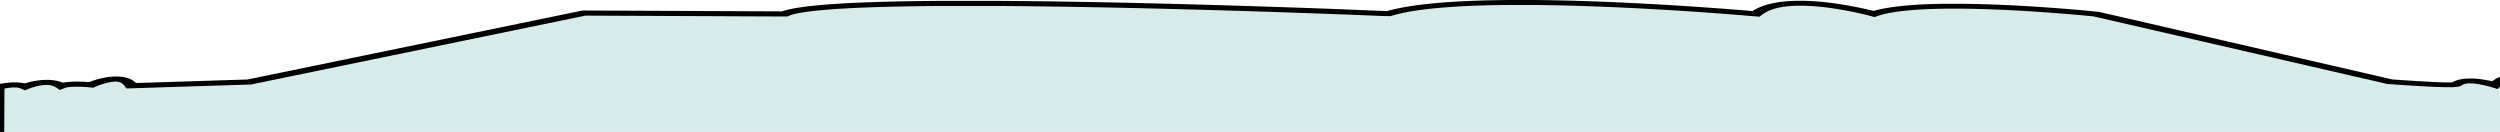
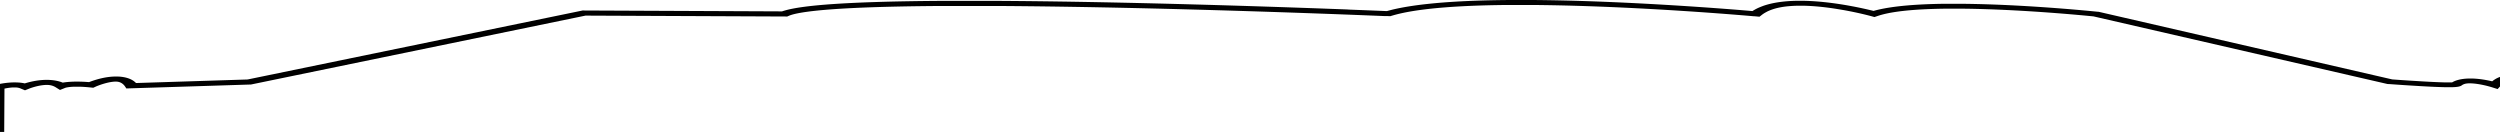
<svg xmlns="http://www.w3.org/2000/svg" width="1440" height="76" viewBox="0 0 1440 76" fill="none">
-   <path fill-rule="evenodd" clip-rule="evenodd" d="M335.843 6.998L451.319 7.521C483.411 -6.336 799.306 7.362 799.306 7.362C848.164 -7.443 1011.04 7.526 1011.04 7.526C1028.76 -6.492 1079.06 7.579 1079.06 7.579C1109.25 -2.683 1206.89 7.679 1206.89 7.679L1376.01 47.152C1376.01 47.152 1412.87 49.935 1414.5 48.691C1420.61 44.012 1436.73 49.121 1436.73 49.121C1445.81 39.145 1456.07 49.747 1456.07 49.747C1472.26 46.666 1490.1 50.849 1490.1 50.849C1500.08 47.853 1508.21 51.435 1508.21 51.435C1514.17 42.212 1528.16 52.083 1528.16 52.083C1536.56 49.217 1541.1 52.552 1541.1 52.552L1545.52 82.666L-2.013 83.177L-1.816 50.375C-1.816 50.375 7.84 47.541 13.749 50.045C13.749 50.045 26.77 44.723 34.521 49.605C34.521 49.605 39.186 47.709 51.775 48.999C51.775 48.999 69.312 40.983 74.981 49.488L142.954 47.304L335.843 6.998Z" fill="#D6ECEB" />
  <path fill-rule="evenodd" clip-rule="evenodd" d="M-5 84L1550 83.492L1545.3 51.967L1544.91 51.68V51.668V51.647L1544.87 51.62L1544.82 51.587L1544.76 51.55L1544.69 51.507L1544.61 51.459L1544.53 51.408L1544.43 51.351L1544.32 51.293L1544.21 51.228L1544.08 51.163L1543.94 51.091L1543.8 51.018L1543.63 50.946L1543.47 50.867L1543.29 50.79L1543.1 50.708L1542.9 50.626L1542.68 50.544L1542.45 50.462L1542.21 50.378L1541.96 50.294L1541.69 50.209L1541.42 50.127L1541.12 50.048L1540.81 49.968L1540.49 49.892L1540.16 49.817L1539.81 49.745L1539.45 49.675L1539.07 49.612L1538.67 49.552L1538.26 49.499L1537.84 49.451L1537.49 49.42L1537.32 49.405L1537.04 49.383H1536.87L1536.58 49.367H1536.41L1536.11 49.355H1535.94H1535.64H1534.97H1534.65H1534.47H1534.15H1533.97L1533.64 49.371H1533.47L1533.12 49.395L1532.96 49.41L1532.61 49.444L1532.45 49.461L1532.01 49.509L1531.5 49.576L1530.98 49.653L1530.47 49.742L1529.95 49.841L1529.82 49.867L1529.67 49.781L1529.49 49.682L1529.3 49.581L1529.11 49.48L1528.92 49.376L1528.72 49.27L1528.51 49.164L1528.29 49.056L1528.08 48.948L1527.86 48.839L1527.63 48.731L1527.39 48.62L1527.15 48.512L1526.91 48.401L1526.67 48.29L1526.41 48.182L1526.16 48.071L1525.9 47.963L1525.62 47.855L1525.35 47.748L1525.08 47.64L1524.79 47.537L1524.5 47.431L1524.21 47.33L1523.91 47.228L1523.6 47.13L1523.3 47.033L1522.98 46.94L1522.66 46.846L1522.32 46.757L1521.98 46.67L1521.64 46.586L1521.29 46.504L1520.92 46.427L1520.55 46.352L1520.18 46.285L1519.79 46.22L1519.39 46.159L1518.98 46.106L1518.56 46.058L1518.21 46.027L1518.04 46.013L1517.78 45.991H1517.6L1517.33 45.976H1517.14H1516.88H1516.67H1516.2H1515.94H1515.72H1515.46H1515.24L1514.98 45.991L1514.76 46.005L1514.5 46.025L1514.28 46.046L1514.02 46.073L1513.8 46.097L1513.54 46.133L1513.33 46.162L1513.07 46.203L1512.86 46.239L1512.61 46.285L1512.41 46.326L1512.16 46.379L1511.97 46.422L1511.71 46.484L1511.54 46.528L1511.29 46.598L1511.13 46.643L1510.88 46.723L1510.73 46.769L1510.48 46.855L1510.35 46.903L1510.1 46.997L1509.98 47.045L1509.74 47.147L1509.63 47.195L1509.33 47.327L1509 47.493L1508.69 47.664L1508.38 47.845L1508.08 48.033L1507.8 48.228L1507.52 48.43L1507.26 48.639L1507.01 48.856L1506.93 48.926L1506.64 48.861L1506.27 48.789L1505.88 48.714L1505.49 48.644L1505.08 48.574L1504.66 48.507L1504.23 48.444L1503.78 48.387L1503.31 48.329L1502.85 48.278L1502.36 48.233L1501.86 48.192L1501.36 48.156L1500.84 48.127L1500.31 48.105L1499.77 48.088H1499.22H1498.66H1498.09L1497.52 48.105L1496.9 48.129L1496.32 48.163L1495.7 48.206L1495.08 48.259L1494.47 48.324L1493.85 48.399L1493.23 48.483L1492.62 48.577L1492 48.683L1491.39 48.801L1490.77 48.928L1490.34 49.025L1490.19 48.996L1489.86 48.936L1489.51 48.873L1489.14 48.806L1488.76 48.738L1488.35 48.668L1487.92 48.596L1487.48 48.524L1487.02 48.452L1486.54 48.377L1486.04 48.302L1485.53 48.228L1485 48.153L1484.45 48.078L1483.89 48.006L1483.32 47.931L1482.7 47.862L1482.09 47.789L1481.47 47.722L1480.86 47.655L1480.21 47.59L1479.55 47.527L1478.88 47.467L1478.19 47.411L1477.5 47.356L1476.8 47.306L1476.08 47.26L1475.35 47.216L1474.61 47.18L1473.86 47.147L1473.11 47.118L1472.34 47.094L1471.56 47.074H1470.78H1469.98H1469.19H1468.38L1467.57 47.086L1466.75 47.106L1465.92 47.135L1465.09 47.171L1464.25 47.216L1463.42 47.269L1462.58 47.33L1461.73 47.399L1460.88 47.479L1460.03 47.568L1459.18 47.669L1458.44 47.763L1458.31 47.662L1458.18 47.561L1458.03 47.455L1457.89 47.349L1457.74 47.24L1457.59 47.132L1457.43 47.021L1457.27 46.911L1457.1 46.795L1456.93 46.682L1456.75 46.566L1456.57 46.453L1456.38 46.335L1456.2 46.22L1456 46.104L1455.8 45.989L1455.59 45.873L1455.39 45.757L1455.16 45.642L1454.95 45.526L1454.72 45.411L1454.49 45.297L1454.25 45.184L1454.01 45.074L1453.76 44.963L1453.5 44.854L1453.23 44.746L1452.96 44.642L1452.69 44.537L1452.4 44.435L1452.11 44.337L1451.81 44.24L1451.5 44.147L1451.18 44.055L1450.84 43.966L1450.5 43.884L1450.14 43.802L1449.78 43.728L1449.4 43.655L1449.08 43.605L1448.93 43.581L1448.68 43.545L1448.52 43.523L1448.28 43.492L1448.09 43.472L1447.85 43.446L1447.66 43.429L1447.41 43.41L1447.21 43.395L1446.96 43.381H1446.75H1446.5H1446.28H1446.03H1445.81H1445.56H1445.34H1445.08H1444.86L1444.6 43.395L1444.37 43.41L1444.12 43.431L1443.91 43.453L1443.65 43.482L1443.43 43.508L1443.17 43.542L1442.98 43.571L1442.71 43.612L1442.52 43.646L1442.26 43.696L1442.08 43.732L1441.82 43.785L1441.65 43.826L1441.39 43.889L1441.23 43.927L1440.97 44L1440.83 44.041L1440.56 44.118L1440.43 44.161L1440.1 44.267L1439.72 44.402L1439.35 44.544L1439 44.696L1438.64 44.854L1438.29 45.021L1437.96 45.194L1437.63 45.374L1437.31 45.565L1436.98 45.762L1436.67 45.967L1436.36 46.181L1436.06 46.405L1435.76 46.646L1435.51 46.834L1435.19 46.759L1434.85 46.682L1434.5 46.605L1434.15 46.528L1433.78 46.451L1433.4 46.374L1433.02 46.297L1432.62 46.222L1432.22 46.145L1431.81 46.073L1431.39 45.998L1430.97 45.928L1430.54 45.858L1430.1 45.791L1429.66 45.726L1429.21 45.663L1428.74 45.603L1428.28 45.545L1427.81 45.492L1427.33 45.444L1426.85 45.398L1426.35 45.355L1425.86 45.319L1425.35 45.285L1424.85 45.259L1424.33 45.237L1423.81 45.223H1423.29H1422.76H1422.23L1421.69 45.237L1421.15 45.259L1420.62 45.288L1420.15 45.324L1419.99 45.338L1419.61 45.372L1419.45 45.389L1419.06 45.432L1418.9 45.452L1418.53 45.5L1418.36 45.526L1417.99 45.581L1417.82 45.611L1417.46 45.673L1417.29 45.707L1416.93 45.779L1416.77 45.815L1416.41 45.895L1416.25 45.935L1415.91 46.025L1415.75 46.068L1415.42 46.162L1415.26 46.21L1414.94 46.313L1414.79 46.364L1414.47 46.477L1414.33 46.528L1414.02 46.653L1413.9 46.704L1413.59 46.836L1413.48 46.891L1413.19 47.031L1413.07 47.086L1412.79 47.238L1412.69 47.294L1412.42 47.457H1412.28H1412H1411.71H1411.38H1410.66H1410.27H1409.85H1409.42H1408.97H1408.5H1408.02L1407.52 47.443L1407.01 47.428L1406.49 47.409L1405.95 47.392L1405.4 47.373L1404.84 47.351L1404.28 47.33L1403.7 47.306L1403.11 47.279L1402.5 47.255L1401.88 47.226L1401.26 47.197L1400.65 47.168L1400.03 47.137L1399.42 47.106L1398.8 47.074L1398.18 47.041L1397.57 47.007L1396.95 46.973L1396.33 46.937L1395.72 46.901L1395.1 46.865L1394.49 46.829L1393.87 46.793L1393.25 46.754L1392.64 46.716L1392.02 46.679L1391.41 46.641L1390.79 46.605L1390.17 46.566L1389.56 46.528L1388.94 46.492L1388.32 46.453L1387.75 46.417L1387.18 46.379L1386.62 46.342L1386.06 46.306L1385.52 46.27L1384.99 46.234L1384.47 46.2L1383.97 46.167L1383.48 46.133L1382.99 46.099L1382.53 46.068L1382.08 46.037L1381.65 46.008L1381.23 45.979L1380.83 45.95L1380.45 45.923L1380.09 45.897L1379.74 45.873L1379.42 45.849L1379.11 45.827L1378.83 45.808L1378.56 45.789L1378.32 45.772L1378.11 45.755L1377.92 45.743L1208.9 6.809L1208.42 6.759H1208.37H1208.3H1208.2L1208.07 6.747L1207.92 6.73L1207.73 6.71L1207.53 6.691L1207.3 6.667L1207.04 6.641L1206.75 6.612L1206.45 6.583L1206.11 6.552L1205.76 6.515L1205.38 6.479L1204.97 6.438L1204.55 6.4L1204.11 6.356L1203.63 6.311L1203.14 6.265L1202.63 6.217L1202.09 6.166L1201.53 6.113L1200.95 6.063L1200.33 6.007L1199.72 5.952L1199.1 5.894L1198.44 5.836L1197.77 5.774L1197.07 5.714L1196.36 5.651L1195.63 5.588L1194.88 5.526L1194.11 5.461L1193.33 5.393L1192.53 5.326L1191.71 5.259L1190.88 5.191L1190.03 5.121L1189.16 5.052L1188.29 4.984L1187.39 4.912L1186.48 4.842L1185.56 4.77L1184.63 4.698L1183.67 4.628L1182.71 4.555L1181.73 4.483L1180.75 4.413L1179.75 4.341L1178.74 4.269L1177.72 4.197L1176.68 4.127L1175.63 4.055L1174.57 3.985L1173.51 3.915L1172.43 3.845L1171.34 3.775L1170.25 3.706L1169.15 3.638L1168.04 3.571L1166.91 3.506L1165.79 3.441L1164.65 3.376L1163.51 3.311L1162.36 3.251L1161.2 3.188L1160.03 3.128L1158.87 3.067L1157.69 3.01L1156.51 2.954L1155.33 2.899L1154.14 2.846L1152.95 2.793L1151.75 2.742L1150.54 2.694L1149.31 2.646L1148.08 2.6L1146.85 2.557L1145.61 2.516L1144.38 2.478L1143.15 2.439L1141.92 2.403L1140.69 2.369L1139.45 2.34L1138.22 2.311L1136.99 2.285L1135.76 2.261L1134.52 2.239L1133.29 2.22L1132.06 2.203L1130.83 2.189L1129.6 2.177H1128.36H1127.13H1124.72H1123.48H1122.28H1121.09H1119.9L1118.71 2.193L1117.53 2.213L1116.36 2.237L1115.18 2.263L1114.02 2.295L1112.87 2.328L1111.71 2.367L1110.56 2.408L1109.43 2.454L1108.29 2.504L1107.17 2.559L1106.05 2.617L1104.94 2.677L1103.85 2.745L1102.75 2.815L1101.67 2.892L1100.59 2.971L1099.53 3.053L1098.47 3.145L1097.43 3.238L1096.4 3.335L1095.38 3.441L1094.36 3.549L1093.37 3.662L1092.37 3.783L1091.39 3.905L1090.43 4.035L1089.48 4.173L1088.54 4.315L1087.61 4.462L1086.7 4.613L1085.8 4.775L1084.91 4.938L1084.04 5.112L1083.19 5.29L1082.35 5.475L1081.52 5.668L1080.71 5.865L1079.92 6.07L1079.16 6.282L1079.07 6.258L1078.77 6.186L1078.47 6.111L1078.15 6.031L1077.81 5.95L1077.46 5.868L1077.1 5.781L1076.72 5.69L1076.33 5.6L1075.93 5.507L1075.51 5.408L1075.09 5.312L1074.64 5.21L1074.19 5.109L1073.72 5.006L1073.24 4.9L1072.75 4.794L1072.25 4.686L1071.74 4.577L1071.21 4.469L1070.68 4.358L1070.13 4.245L1069.58 4.134L1069.01 4.021L1068.44 3.905L1067.86 3.792L1067.24 3.679L1066.63 3.566L1066.01 3.45L1065.39 3.337L1064.78 3.224L1064.16 3.111L1063.51 3L1062.86 2.887L1062.2 2.776L1061.54 2.668L1060.86 2.559L1060.18 2.451L1059.49 2.345L1058.8 2.242L1058.1 2.138L1057.39 2.037L1056.68 1.938L1055.96 1.84L1055.24 1.743L1054.51 1.652L1053.78 1.56L1053.04 1.471L1052.3 1.384L1051.56 1.303L1050.8 1.223L1050.05 1.146L1049.29 1.071L1048.53 1.002L1047.77 0.934L1047 0.872L1046.23 0.811L1045.46 0.756L1044.68 0.703L1043.9 0.655L1043.13 0.612L1042.34 0.573L1041.56 0.539L1040.78 0.51L1039.99 0.486L1039.2 0.465L1038.41 0.45H1037.62H1036.84H1036.05H1035.26L1034.48 0.465L1033.69 0.484L1032.9 0.51L1032.12 0.544L1031.33 0.583L1030.54 0.631L1029.77 0.686L1028.99 0.746L1028.22 0.816L1027.45 0.893L1026.68 0.978L1025.91 1.071L1025.15 1.173L1024.4 1.281L1023.64 1.399L1022.9 1.524L1022.17 1.659L1021.43 1.803L1020.71 1.955L1019.99 2.119L1019.29 2.287L1018.59 2.468L1017.9 2.658L1017.22 2.858L1016.55 3.067L1015.89 3.284L1015.24 3.525L1014.62 3.766L1014.01 4.007L1013.39 4.264L1012.78 4.529L1012.19 4.808L1011.62 5.092L1011.06 5.389L1010.52 5.694L1009.99 6.01L1009.47 6.335L1009.42 6.371L1009.05 6.34L1008.63 6.306L1008.2 6.267L1007.74 6.229L1007.25 6.188L1006.74 6.145L1006.2 6.101L1005.65 6.053L1005.07 6.007L1004.45 5.957L1003.84 5.906L1003.22 5.853L1002.55 5.798L1001.86 5.743L1001.15 5.685L1000.42 5.627L999.664 5.567L998.894 5.507L998.099 5.444L997.286 5.381L996.454 5.316L995.604 5.251L994.729 5.184L993.841 5.117L992.929 5.047L992.005 4.977L991.063 4.907L990.095 4.835L989.116 4.763L988.117 4.688L987.101 4.616L986.072 4.541L985.018 4.464L983.952 4.389L982.874 4.312L981.777 4.235L980.662 4.158L979.535 4.079L978.395 4.002L977.236 3.922L976.072 3.843L974.883 3.763L973.651 3.684L972.418 3.604L971.186 3.523L969.954 3.443L968.721 3.364L967.452 3.282L966.177 3.202L964.883 3.12L963.583 3.041L962.27 2.962L960.946 2.882L959.615 2.803L958.266 2.723L956.91 2.644L955.542 2.564L954.162 2.485L952.776 2.408L951.383 2.331L949.978 2.254L948.561 2.177L947.138 2.1L945.709 2.025L944.267 1.95L942.819 1.876L941.365 1.803L939.898 1.731L938.432 1.659L936.953 1.589L935.468 1.519L933.977 1.449L932.48 1.382L930.983 1.315L929.473 1.25L927.958 1.185L926.442 1.122L924.92 1.059L923.392 0.999L921.858 0.939L920.324 0.881L918.783 0.826L917.243 0.77L915.696 0.715L914.144 0.664L912.591 0.614L911.038 0.563L909.48 0.518L907.927 0.47L906.362 0.426L904.803 0.383L903.238 0.344L901.673 0.303L900.108 0.267L898.543 0.231L896.978 0.2L895.413 0.169L893.848 0.14L892.283 0.113L890.718 0.089L889.153 0.065L887.594 0.046L886.035 0.029L884.477 0.012L882.924 0H881.371H879.819H878.272H873.971H872.437H870.909H869.387L867.866 0.014L866.35 0.029L864.84 0.048L863.337 0.07L861.834 0.094L860.342 0.12L858.851 0.152L857.373 0.185L855.9 0.221L854.434 0.262L852.973 0.306L851.519 0.352L850.071 0.402L848.636 0.455L847.206 0.51L845.783 0.571L844.372 0.636L842.967 0.703L841.575 0.773L840.189 0.847L838.815 0.927L837.447 1.009L836.091 1.095L834.748 1.185L833.411 1.278L832.086 1.375L830.774 1.478L829.474 1.582L828.18 1.693L826.905 1.806L825.635 1.926L824.403 2.049L823.171 2.174L821.939 2.307L820.706 2.441L819.474 2.584L818.279 2.728L817.102 2.88L815.943 3.034L814.791 3.193L813.658 3.356L812.536 3.525L811.433 3.701L810.343 3.879L809.271 4.064L808.205 4.255L807.163 4.45L806.135 4.652L805.13 4.856L804.132 5.068L803.152 5.285L802.197 5.509L801.255 5.75L800.331 5.991L799.425 6.231L798.876 6.383H798.581L798.26 6.369L797.909 6.354L797.527 6.34L797.12 6.323L796.695 6.304L796.239 6.284L795.759 6.267L795.254 6.246L794.717 6.224L794.163 6.202L793.584 6.176L792.968 6.152L792.352 6.128L791.692 6.101L791.014 6.075L790.312 6.046L789.585 6.017L788.839 5.988L788.063 5.957L787.268 5.926L786.455 5.892L785.611 5.86L784.754 5.827L783.867 5.791L782.962 5.757L782.037 5.721L781.082 5.685L780.115 5.646L779.123 5.61L778.119 5.569L777.084 5.531L776.005 5.449L774.939 5.41L773.849 5.367L772.734 5.326L771.606 5.283L770.46 5.239L769.289 5.196L768.1 5.153L766.868 5.109L765.636 5.064L764.403 5.02L763.171 4.972L761.896 4.926L760.602 4.878L759.289 4.832L757.959 4.784L756.615 4.736L755.26 4.688L753.88 4.64L752.487 4.589L751.076 4.541L749.653 4.493L748.217 4.442L746.757 4.392L745.291 4.341L743.806 4.291L742.309 4.238L740.793 4.187L739.271 4.134L737.725 4.084L736.172 4.031L734.601 3.98L733.023 3.927L731.434 3.874L729.826 3.824L728.205 3.771L726.573 3.718L724.927 3.665L723.276 3.612L721.606 3.559L719.93 3.506L718.242 3.453L716.542 3.4L714.829 3.347L713.104 3.294L711.378 3.241L709.635 3.188L707.885 3.135L706.123 3.082L704.354 3.029L702.568 2.976L700.781 2.925L698.982 2.872L697.177 2.819L695.359 2.769L693.51 2.716L691.662 2.665L689.814 2.615L687.965 2.564L686.117 2.514L684.268 2.463L682.42 2.413L680.572 2.362L678.692 2.311L676.807 2.263L674.915 2.213L673.018 2.165L671.114 2.116L669.204 2.068L667.294 2.023L665.378 1.974L663.455 1.929L661.527 1.88L659.592 1.835L657.664 1.791L655.723 1.746L653.782 1.7L651.835 1.657L649.888 1.613L647.935 1.57L645.981 1.529L644.022 1.488L642.063 1.447L640.104 1.406L638.144 1.365L636.179 1.327L634.213 1.288L632.248 1.25L630.276 1.213L628.311 1.177L626.339 1.141L624.373 1.108L622.402 1.071L620.436 1.04L618.465 1.006L616.499 0.975L614.534 0.941L612.568 0.912L610.603 0.884L608.643 0.855L606.684 0.826L604.725 0.799L602.765 0.773L600.812 0.749L598.859 0.725L596.912 0.701L594.965 0.679L593.024 0.657L591.083 0.636L589.149 0.616L587.214 0.6L585.286 0.58L583.363 0.566L581.447 0.549L579.531 0.535L577.627 0.522L575.723 0.51H573.825H571.934H570.048H568.163H566.315H564.466H562.618H553.394H551.583H549.771H547.972H546.185H544.405H542.63H540.862L539.112 0.522L537.368 0.537L535.631 0.554L533.912 0.571L532.193 0.59L530.492 0.609L528.804 0.631L527.122 0.657L525.446 0.681L523.795 0.708L522.144 0.737L520.511 0.766L518.884 0.797L517.276 0.828L515.68 0.862L514.091 0.898L512.52 0.937L510.961 0.975L509.414 1.018L507.886 1.059L506.364 1.105L504.861 1.151L503.37 1.199L501.891 1.247L500.431 1.3L498.983 1.353L497.553 1.409L496.136 1.466L494.732 1.524L493.351 1.584L491.977 1.647L490.622 1.712L489.285 1.777L487.96 1.847L486.66 1.917L485.366 1.989L484.097 2.063L482.865 2.14L481.632 2.218L480.4 2.299L479.168 2.381L477.985 2.466L476.814 2.552L475.668 2.644L474.541 2.735L473.426 2.827L472.329 2.925L471.257 3.022L470.197 3.123L469.162 3.226L468.145 3.332L467.147 3.441L466.167 3.551L465.206 3.665L464.264 3.78L463.345 3.901L462.446 4.021L461.565 4.146L460.702 4.271L459.864 4.401L459.039 4.536L458.238 4.673L457.461 4.813L456.703 4.958L455.964 5.104L455.243 5.256L454.547 5.41L453.869 5.572L453.21 5.735L452.594 5.904L451.978 6.077L451.362 6.255L450.795 6.441L450.462 6.556L335.589 6.043L142.614 45.781L78.345 47.826L78.147 47.621L77.883 47.38L77.612 47.139L77.328 46.899L77.032 46.677L76.718 46.465L76.391 46.258L76.059 46.063L75.708 45.873L75.344 45.692L74.968 45.521L74.629 45.382L74.518 45.334L74.229 45.225L74.106 45.179L73.816 45.081L73.68 45.035L73.391 44.944L73.249 44.9L72.947 44.813L72.799 44.775L72.498 44.696L72.337 44.659L72.035 44.587L71.869 44.553L71.561 44.488L71.395 44.457L71.08 44.402L70.908 44.373L70.594 44.322L70.421 44.298L70.101 44.255L69.922 44.236L69.608 44.2L69.429 44.18L69.109 44.151L68.936 44.137L68.61 44.113H68.437L68.111 44.096H67.944L67.538 44.081H67.051H66.564H66.084L65.609 44.096L65.147 44.118L64.685 44.144L64.229 44.175L63.779 44.216L63.336 44.26L62.898 44.308L62.473 44.361L62.048 44.419L61.635 44.479L61.228 44.541L60.822 44.609L60.421 44.679L60.033 44.753L59.645 44.83L59.269 44.907L58.899 44.987L58.53 45.069L58.166 45.153L57.809 45.237L57.464 45.324L57.119 45.413L56.78 45.502L56.447 45.591L56.127 45.683L55.806 45.772L55.492 45.866L55.184 45.957L54.888 46.046L54.593 46.138L54.309 46.229L54.032 46.321L53.761 46.41L53.496 46.499L53.237 46.586L52.99 46.672L52.744 46.757L52.51 46.841L52.288 46.923L52.066 47.002L51.857 47.079L51.66 47.156L51.469 47.228L51.29 47.298L50.957 47.272L50.169 47.214L49.398 47.163L48.647 47.12L47.907 47.084L47.193 47.055L46.496 47.033L45.812 47.019L45.153 47.007H43.878H43.262L42.646 47.021L42.073 47.038L41.512 47.06L40.976 47.086L40.446 47.115L39.941 47.151L39.454 47.188L38.98 47.228L38.53 47.274L38.092 47.32L37.673 47.368L37.267 47.421L36.879 47.474L36.515 47.529L36.158 47.585H36.114L35.825 47.469L35.363 47.298L34.888 47.137L34.469 47.007L34.34 46.968L33.977 46.867L33.841 46.829L33.477 46.737L33.33 46.704L32.972 46.619L32.812 46.586L32.449 46.511L32.294 46.48L31.925 46.412L31.758 46.386L31.395 46.326L31.229 46.301L30.859 46.251L30.692 46.229L30.317 46.186L30.156 46.167L29.781 46.13L29.614 46.114L29.164 46.078L28.628 46.046L28.092 46.022L27.562 46.008H27.039H26.521H26.004L25.505 46.025L25.006 46.049L24.513 46.078L24.026 46.114L23.551 46.152L23.083 46.198L22.627 46.248L22.177 46.304L21.734 46.362L21.296 46.424L20.871 46.489L20.452 46.557L20.039 46.629L19.639 46.701L19.245 46.778L18.856 46.853L18.487 46.932L18.117 47.012L17.76 47.096L17.409 47.175L17.064 47.26L16.731 47.342L16.41 47.426L16.096 47.508L15.788 47.592L15.492 47.674L15.209 47.756L14.932 47.835L14.667 47.915L14.414 47.992L14.272 48.035L14.198 48.018L14.026 47.98L13.656 47.907L13.477 47.874L13.108 47.811L12.923 47.78L12.553 47.724L12.368 47.698L11.993 47.652L11.814 47.631L11.438 47.59L11.259 47.573L10.884 47.541H10.711L10.329 47.515H10.163L9.701 47.491L9.152 47.474H8.622H8.092H7.575L7.064 47.489L6.564 47.51L6.065 47.534L5.585 47.568L5.117 47.604L4.648 47.645L4.198 47.691L3.755 47.736L3.324 47.789L2.898 47.845L2.486 47.9L2.085 47.958L1.697 48.018L1.321 48.081L0.958 48.141L0.606 48.204L0.261 48.269L-0.065 48.329L-0.379 48.394L-0.681 48.454L-0.965 48.514L-1.236 48.574L-1.495 48.632L-1.741 48.688L-1.963 48.741L-2.179 48.791L-2.376 48.842L-2.554 48.885L-2.715 48.926L-2.862 48.965L-2.986 48.998L-3.09 49.027L-3.183 49.051L-3.251 49.07L-3.3 49.085L-4.803 49.518L-5 84ZM2.393 81.111L2.572 51.033H2.609L2.818 50.989L3.028 50.944L3.256 50.9L3.49 50.855L3.73 50.811L3.977 50.768L4.229 50.725L4.488 50.681L4.753 50.64L5.018 50.602L5.289 50.566L5.56 50.529L5.837 50.498L6.109 50.467L6.386 50.441L6.657 50.416L6.928 50.395L7.199 50.378L7.464 50.363H7.723H7.982H8.234H8.474H8.715H8.943L9.171 50.376L9.386 50.39L9.602 50.407L9.805 50.428L10.009 50.455L10.2 50.484L10.397 50.517L10.582 50.556L10.773 50.599L10.964 50.648L11.155 50.703L11.346 50.763L11.543 50.835L11.771 50.924L14.389 52.02L17.094 50.934L17.131 50.92L17.18 50.903L17.236 50.881L17.31 50.855L17.39 50.823L17.482 50.79L17.587 50.751L17.704 50.71L17.828 50.667L17.963 50.621L18.111 50.57L18.265 50.52L18.431 50.465L18.604 50.409L18.789 50.351L18.974 50.291L19.177 50.233L19.38 50.171L19.59 50.108L19.811 50.046L20.033 49.985L20.267 49.92L20.508 49.858L20.748 49.795L20.994 49.735L21.247 49.675L21.506 49.612L21.765 49.554L22.023 49.497L22.288 49.444L22.559 49.388L22.824 49.338L23.095 49.287L23.36 49.241L23.638 49.198L23.909 49.155L24.174 49.119L24.445 49.082L24.71 49.049L24.975 49.02L25.24 48.996L25.492 48.974L25.745 48.955L25.997 48.94L26.244 48.928H26.484H27.18H27.402H27.618L27.834 48.943L28.049 48.957L28.253 48.979L28.462 49.005L28.665 49.032L28.875 49.066L29.084 49.102L29.294 49.145L29.503 49.196L29.719 49.251L29.935 49.311L30.156 49.381L30.384 49.458L30.619 49.542L30.853 49.636L31.087 49.742L31.327 49.858L31.573 49.98L31.82 50.118L32.085 50.277L34.55 51.815L37.76 50.532H37.797L37.846 50.517L37.901 50.503L37.975 50.484L38.062 50.462L38.154 50.441L38.265 50.414L38.382 50.387L38.524 50.361L38.671 50.334L38.832 50.303L39.004 50.274L39.195 50.243L39.398 50.214L39.62 50.183L39.854 50.154L40.101 50.125L40.366 50.096L40.649 50.067L40.945 50.041L41.259 50.017L41.592 49.995L41.943 49.976L42.307 49.959L42.689 49.942H43.095H43.514H43.958H44.895H45.394H45.911L46.453 49.959L47.008 49.983L47.587 50.01L48.203 50.046L48.819 50.087L49.435 50.132L50.107 50.188L50.791 50.248L51.518 50.318L53.718 50.542L55.215 49.865V49.85L55.264 49.831L55.313 49.81L55.375 49.783L55.449 49.752L55.529 49.718L55.621 49.68L55.72 49.639L55.831 49.593L55.948 49.547L56.077 49.494L56.213 49.441L56.355 49.383L56.509 49.326L56.669 49.265L56.835 49.203L57.008 49.138L57.193 49.07L57.377 49.003L57.575 48.933L57.772 48.863L57.981 48.791L58.191 48.719L58.406 48.647L58.634 48.572L58.856 48.5L59.09 48.425L59.331 48.35L59.571 48.278L59.811 48.206L60.058 48.134L60.31 48.062L60.557 47.992L60.816 47.922L61.068 47.857L61.327 47.789L61.586 47.724L61.851 47.662L62.109 47.602L62.368 47.541L62.633 47.489L62.892 47.433L63.151 47.383L63.403 47.334L63.662 47.289L63.915 47.248L64.161 47.209L64.408 47.173L64.648 47.142L64.882 47.113L65.116 47.086L65.338 47.065L65.56 47.045L65.769 47.029L65.973 47.017H66.176H66.367H66.724H66.897H67.057H67.217L67.371 47.029L67.519 47.041L67.661 47.057L67.802 47.077L67.944 47.098L68.08 47.123L68.228 47.151L68.369 47.185L68.517 47.224L68.665 47.267L68.819 47.315L68.986 47.373L69.146 47.433L69.318 47.505L69.491 47.585L69.669 47.672L69.848 47.77L70.033 47.876L70.218 47.992L70.403 48.119L70.588 48.257L70.772 48.406L70.957 48.567L71.136 48.738L71.314 48.921L71.493 49.116L71.666 49.326L71.832 49.545L72.005 49.785L72.787 50.946L144.592 48.671L337.259 8.991L453.438 9.508L454.528 9.044L454.843 8.916L455.157 8.798L455.502 8.68L455.872 8.557L456.272 8.437L456.697 8.316L457.153 8.194L457.64 8.073L458.151 7.953L458.7 7.83L459.267 7.712L459.883 7.592L460.499 7.474L461.152 7.358L461.824 7.243L462.526 7.127L463.259 7.014L464.011 6.903L464.793 6.795L465.594 6.686L466.42 6.578L467.27 6.472L468.145 6.371L469.045 6.27L469.963 6.169L470.905 6.072L471.873 5.974L472.859 5.88L473.869 5.788L474.898 5.699L475.945 5.61L477.018 5.523L478.114 5.439L479.229 5.355L480.357 5.273L481.509 5.194L482.686 5.117L483.875 5.042L485.107 4.967L486.34 4.895L487.572 4.825L488.804 4.758L490.086 4.693L491.392 4.628L492.704 4.565L494.042 4.503L495.391 4.442L496.759 4.387L498.145 4.332L499.544 4.276L500.961 4.226L502.396 4.175L503.838 4.124L505.305 4.079L506.783 4.033L508.274 3.99L509.784 3.949L511.3 3.908L512.84 3.869L514.386 3.831L515.945 3.797L517.523 3.761L519.112 3.73L520.714 3.698L522.328 3.669L523.955 3.641L525.594 3.616L527.245 3.59L528.903 3.568L530.579 3.547L532.267 3.525L533.961 3.508L535.668 3.491L537.387 3.474L539.112 3.46L540.85 3.448H542.599H544.355H546.124H547.898H549.685H551.478H553.277H562.408H564.257H566.105H567.954H569.802H571.65H573.499H575.384L577.276 3.46L579.18 3.472L581.083 3.486L582.987 3.501L584.897 3.518L586.82 3.537L588.742 3.554L590.664 3.573L592.599 3.595L594.528 3.614L596.469 3.638L598.409 3.66L600.35 3.684L602.297 3.71L604.244 3.734L606.191 3.761L608.15 3.79L610.104 3.819L612.063 3.848L614.016 3.879L615.975 3.908L617.935 3.942L619.9 3.973L621.86 4.007L623.819 4.04L625.778 4.076L627.744 4.11L629.703 4.146L631.662 4.185L633.622 4.223L635.581 4.262L637.54 4.3L639.493 4.339L641.453 4.38L643.4 4.421L645.353 4.462L647.3 4.505L649.247 4.548L651.194 4.589L653.129 4.635L655.063 4.678L656.998 4.722L658.927 4.767L660.855 4.813L662.777 4.859L664.694 4.905L666.61 4.953L668.514 4.998L670.418 5.049L672.315 5.097L674.207 5.143L676.092 5.194L677.978 5.242L679.826 5.292L681.674 5.343L683.523 5.393L685.371 5.444L687.22 5.495L689.068 5.545L690.917 5.596L692.765 5.646L694.613 5.699L696.425 5.75L698.23 5.803L700.023 5.856L701.804 5.906L703.578 5.959L705.346 6.01L707.109 6.065L708.852 6.116L710.596 6.169L712.321 6.222L714.04 6.275L715.741 6.328L717.441 6.381L719.123 6.434L720.799 6.487L722.463 6.539L724.114 6.592L725.753 6.645L727.386 6.696L729 6.751L730.602 6.802L732.192 6.855L733.769 6.905L735.334 6.958L736.887 7.011L738.421 7.062L739.949 7.113L741.452 7.165L742.949 7.216L744.434 7.267L745.901 7.317L747.349 7.368L748.784 7.418L750.208 7.466L751.612 7.517L753.005 7.565L754.379 7.613L755.734 7.662L757.078 7.71L758.402 7.758L759.708 7.806L761.002 7.852L762.278 7.897L763.51 7.943L764.742 7.989L765.975 8.032L767.207 8.078L768.39 8.121L769.554 8.165L770.7 8.208L771.828 8.249L772.937 8.292L774.021 8.333L775.087 8.374L776.141 8.413L777.17 8.451L778.174 8.492L779.166 8.528L780.133 8.567L781.076 8.603L782 8.639L782.906 8.673L783.787 8.709L784.644 8.743L785.488 8.774L786.301 8.808L787.096 8.839L787.86 8.868L788.612 8.899L789.332 8.928L790.035 8.954L790.706 8.983L791.366 9.007L791.982 9.034L792.598 9.058L793.214 9.082L793.769 9.106L794.298 9.128L794.804 9.147L795.284 9.166L795.734 9.186L796.165 9.203L796.566 9.219L796.942 9.236L797.287 9.251H797.613L797.909 9.263H798.174H798.414H798.63H798.815H798.969H799.098H799.203H799.332L800.799 9.325L801.963 8.979L802.715 8.759L803.473 8.55L804.249 8.343L805.044 8.141L805.857 7.943L806.695 7.748L807.552 7.556L808.427 7.37L809.32 7.187L810.238 7.009L811.168 6.833L812.117 6.665L813.085 6.499L814.07 6.335L815.075 6.176L816.097 6.022L817.133 5.873L818.192 5.726L819.258 5.584L820.349 5.444L821.452 5.309L822.573 5.179L823.701 5.054L824.853 4.931L826.017 4.811L827.194 4.695L828.39 4.584L829.622 4.476L830.854 4.372L832.086 4.274L833.319 4.175L834.551 4.084L835.826 3.994L837.108 3.908L838.408 3.826L839.708 3.749L841.033 3.674L842.357 3.602L843.701 3.532L845.05 3.467L846.412 3.407L847.779 3.349L849.16 3.294L850.552 3.243L851.945 3.195L853.355 3.149L854.773 3.106L856.196 3.07L857.625 3.034L859.067 3L860.515 2.971L861.963 2.945L863.423 2.921L864.896 2.899L866.362 2.882L867.847 2.865H869.332H870.817H872.314H873.817H878.34H879.862H881.384H882.906L884.434 2.88L885.962 2.894L887.496 2.911L889.024 2.933L890.564 2.954L892.104 2.978L893.639 3.005L895.179 3.034L896.726 3.063L898.266 3.096L899.806 3.13L901.347 3.166L902.887 3.205L904.427 3.243L905.968 3.287L907.508 3.33L909.042 3.376L910.583 3.421L912.117 3.472L913.645 3.523L915.179 3.573L916.707 3.626L918.229 3.681L919.751 3.737L921.266 3.795L922.776 3.852L924.292 3.913L925.795 3.973L927.298 4.038L928.796 4.1L930.28 4.165L931.772 4.23L933.25 4.298L934.723 4.368L936.189 4.435L937.656 4.505L939.11 4.577L940.558 4.649L941.999 4.722L943.429 4.794L944.858 4.866L946.275 4.941L947.686 5.018L949.085 5.092L950.478 5.169L951.864 5.246L953.232 5.324L954.599 5.401L955.955 5.48L957.298 5.557L958.629 5.637L959.954 5.716L961.266 5.793L962.566 5.873L963.86 5.952L965.135 6.031L966.405 6.113L967.637 6.193L968.869 6.272L970.102 6.352L971.334 6.431L972.566 6.511L973.755 6.59L974.932 6.667L976.09 6.747L977.236 6.826L978.37 6.903L979.485 6.98L980.588 7.057L981.679 7.134L982.751 7.209L983.804 7.286L984.846 7.361L985.862 7.433L986.873 7.507L987.859 7.58L988.832 7.652L989.787 7.722L990.724 7.794L991.642 7.861L992.547 7.931L993.429 7.996L994.291 8.064L995.135 8.129L995.961 8.194L996.762 8.256L997.55 8.319L998.315 8.379L999.06 8.437L999.781 8.495L1000.49 8.552L1001.17 8.608L1001.83 8.661L1002.45 8.711L1003.07 8.762L1003.68 8.812L1004.25 8.858L1004.8 8.904L1005.33 8.947L1005.84 8.991L1006.32 9.032L1006.77 9.07L1007.21 9.106L1007.61 9.142L1007.99 9.174L1008.35 9.205L1008.68 9.234L1008.99 9.26L1009.28 9.284L1009.53 9.308L1009.76 9.328L1009.97 9.345L1010.14 9.361H1010.29L1010.42 9.373H1010.51H1010.58H1010.63L1013.47 9.631L1014.76 8.622L1015.15 8.321L1015.55 8.04L1015.95 7.77L1016.37 7.507L1016.79 7.267L1017.22 7.026L1017.66 6.785L1018.09 6.564L1018.54 6.352L1019 6.147L1019.47 5.952L1019.94 5.767L1020.42 5.588L1020.9 5.417L1021.39 5.254L1021.88 5.1L1022.39 4.953L1022.9 4.813L1023.41 4.678L1023.93 4.553L1024.46 4.433L1024.99 4.322L1025.54 4.216L1026.08 4.115L1026.64 4.021L1027.19 3.934L1027.77 3.852L1028.34 3.775L1028.91 3.706L1029.53 3.641L1030.14 3.583L1030.76 3.53L1031.38 3.482L1031.99 3.438L1032.61 3.4L1033.22 3.368L1033.84 3.342L1034.46 3.32L1035.07 3.306L1035.69 3.294H1036.34H1036.98H1037.64H1038.3H1038.96L1039.61 3.313L1040.28 3.332L1040.95 3.356L1041.62 3.388L1042.29 3.421L1042.97 3.458L1043.64 3.501L1044.32 3.544L1044.99 3.595L1045.67 3.645L1046.35 3.703L1047.03 3.761L1047.7 3.826L1048.38 3.891L1049.05 3.958L1049.73 4.031L1050.4 4.105L1051.07 4.182L1051.74 4.262L1052.41 4.346L1053.06 4.43L1053.72 4.517L1054.38 4.606L1055.03 4.698L1055.65 4.789L1056.29 4.885L1056.91 4.982L1057.53 5.078L1058.14 5.179L1058.76 5.28L1059.37 5.381L1059.99 5.482L1060.61 5.588L1061.22 5.692L1061.84 5.798L1062.45 5.901L1063.03 6.01L1063.6 6.116L1064.17 6.222L1064.72 6.328L1065.27 6.434L1065.81 6.542L1066.34 6.645L1066.86 6.751L1067.37 6.857L1067.87 6.961L1068.36 7.064L1068.84 7.165L1069.32 7.267L1069.78 7.368L1070.22 7.466L1070.67 7.563L1071.09 7.659L1071.51 7.753L1071.91 7.844L1072.3 7.936L1072.68 8.023L1073.05 8.109L1073.4 8.194L1073.74 8.275L1074.06 8.353L1074.38 8.427L1074.67 8.502L1074.96 8.572L1075.23 8.639L1075.49 8.702L1075.72 8.762L1075.95 8.82L1076.15 8.873L1076.35 8.921L1076.52 8.969L1076.69 9.01L1076.83 9.048L1076.95 9.08L1077.06 9.109L1077.16 9.135L1077.23 9.154L1077.29 9.171H1077.33L1079.68 9.819L1081.84 9.097L1082.42 8.909L1083 8.733L1083.61 8.56L1084.23 8.389L1084.85 8.225L1085.5 8.064L1086.17 7.91L1086.86 7.758L1087.57 7.609L1088.3 7.464L1089.04 7.327L1089.81 7.19L1090.59 7.06L1091.38 6.934L1092.2 6.812L1093.03 6.691L1093.88 6.578L1094.73 6.467L1095.62 6.364L1096.5 6.263L1097.41 6.164L1098.33 6.07L1099.26 5.981L1100.21 5.897L1101.17 5.815L1102.15 5.738L1103.13 5.665L1104.12 5.596L1105.13 5.531L1106.16 5.468L1107.19 5.41L1108.23 5.357L1109.28 5.307L1110.34 5.261L1111.41 5.218L1112.49 5.179L1113.58 5.143L1114.67 5.109L1115.78 5.08L1116.89 5.056L1118.01 5.032L1119.13 5.013L1120.26 4.998L1121.4 4.984H1122.54H1123.69H1124.84H1127.16H1128.33H1129.5L1130.67 4.996L1131.84 5.011L1133.03 5.025L1134.2 5.042L1135.39 5.064L1136.57 5.088L1137.75 5.114L1138.94 5.141L1140.13 5.172L1141.31 5.203L1142.49 5.237L1143.68 5.273L1144.86 5.314L1146.05 5.352L1147.22 5.396L1148.41 5.439L1149.58 5.487L1150.75 5.533L1151.92 5.584L1153.09 5.634L1154.25 5.687L1155.41 5.74L1156.56 5.795L1157.72 5.851L1158.86 5.909L1160 5.969L1161.13 6.029L1162.26 6.089L1163.38 6.154L1164.49 6.217L1165.6 6.282L1166.71 6.347L1167.8 6.412L1168.87 6.479L1169.95 6.544L1171.02 6.614L1172.07 6.682L1173.12 6.751L1174.16 6.819L1175.19 6.891L1176.21 6.961L1177.21 7.031L1178.21 7.101L1179.19 7.17L1180.16 7.243L1181.12 7.312L1182.07 7.382L1183 7.454L1183.92 7.524L1184.83 7.594L1185.73 7.664L1186.6 7.734L1187.47 7.801L1188.32 7.871L1189.15 7.938L1189.97 8.003L1190.78 8.071L1191.57 8.138L1192.33 8.203L1193.09 8.266L1193.82 8.328L1194.54 8.391L1195.24 8.451L1195.93 8.511L1196.59 8.572L1197.24 8.629L1197.86 8.685L1198.47 8.74L1199.09 8.793L1199.66 8.846L1200.2 8.897L1200.73 8.945L1201.23 8.993L1201.71 9.036L1202.18 9.08L1202.61 9.123L1203.03 9.164L1203.42 9.2L1203.79 9.236L1204.14 9.272L1204.46 9.301L1204.76 9.332L1205.04 9.359L1205.28 9.383L1205.5 9.405L1205.7 9.426L1205.86 9.441L1375.09 48.367L1375.71 48.416H1375.76H1375.84H1375.93H1376.06L1376.21 48.428L1376.38 48.442L1376.58 48.456L1376.8 48.471L1377.05 48.488L1377.31 48.507L1377.6 48.529L1377.92 48.55L1378.24 48.574L1378.6 48.599L1378.96 48.625L1379.35 48.651L1379.75 48.68L1380.18 48.709L1380.62 48.741L1381.07 48.772L1381.54 48.803L1382.03 48.837L1382.53 48.871L1383.04 48.904L1383.57 48.94L1384.1 48.977L1384.65 49.013L1385.21 49.049L1385.78 49.087L1386.37 49.123L1386.98 49.162L1387.6 49.2L1388.21 49.239L1388.83 49.278L1389.45 49.316L1390.06 49.355L1390.68 49.393L1391.29 49.432L1391.91 49.47L1392.53 49.506L1393.17 49.545L1393.79 49.583L1394.44 49.619L1395.09 49.656L1395.71 49.692L1396.35 49.728L1397.01 49.761L1397.65 49.795L1398.27 49.829L1398.89 49.86L1399.5 49.894L1400.12 49.923L1400.73 49.954L1401.35 49.98L1401.97 50.01L1402.58 50.036L1403.2 50.06L1403.81 50.084L1404.43 50.106L1405.02 50.127L1405.6 50.147L1406.16 50.166L1406.72 50.183L1407.26 50.197L1407.79 50.212H1408.32H1408.83H1409.33H1409.82H1410.3H1411.22H1411.66H1412.1H1412.52H1412.93L1413.34 50.195L1413.75 50.173L1414.15 50.147L1414.47 50.118L1414.65 50.101L1414.87 50.079L1415.09 50.053L1415.28 50.029L1415.5 49.995H1415.55L1415.72 49.966L1415.93 49.928L1416.05 49.906L1416.2 49.872L1416.4 49.827L1416.59 49.778L1416.7 49.742L1416.89 49.689L1417.07 49.627L1417.15 49.595L1417.25 49.557L1417.41 49.492L1417.55 49.422L1417.7 49.35V49.338L1417.76 49.297L1417.89 49.22L1417.94 49.186L1418.15 49.032L1418.33 48.914L1418.52 48.808L1418.69 48.709L1418.88 48.623L1419.06 48.543L1419.24 48.473L1419.42 48.411L1419.59 48.353L1419.77 48.302L1419.95 48.254L1420.14 48.213L1420.32 48.175L1420.51 48.143L1420.7 48.112L1420.9 48.086L1421.12 48.064L1421.33 48.042L1421.55 48.026L1421.79 48.013H1422.03H1422.28H1422.81H1423.09H1423.38L1423.67 48.028L1423.96 48.042L1424.27 48.062L1424.58 48.086L1424.89 48.112L1425.21 48.143L1425.53 48.175L1425.85 48.211L1426.18 48.252L1426.51 48.295L1426.83 48.341L1427.17 48.389L1427.49 48.44L1427.82 48.49L1428.14 48.545L1428.46 48.601L1428.79 48.659L1429.1 48.717L1429.41 48.779L1429.72 48.839L1430.02 48.902L1430.32 48.965L1430.61 49.027L1430.89 49.09L1431.17 49.152L1431.44 49.215L1431.71 49.278L1431.95 49.338L1432.21 49.395L1432.44 49.456L1432.67 49.513L1432.88 49.569L1433.09 49.624L1433.28 49.675L1433.46 49.723L1433.64 49.771L1433.8 49.814L1433.94 49.855L1434.07 49.894L1434.19 49.928L1434.3 49.959L1434.39 49.985L1434.47 50.007L1434.53 50.024L1434.57 50.038H1434.6L1438.63 51.295L1440.38 49.403L1440.62 49.138L1440.88 48.897L1441.12 48.656L1441.36 48.43L1441.6 48.216L1441.84 48.013L1442.08 47.823L1442.31 47.645L1442.54 47.479L1442.77 47.322L1442.99 47.175L1443.2 47.043L1443.41 46.92L1443.62 46.807L1443.82 46.706L1444.01 46.614L1444.19 46.533L1444.36 46.46L1444.52 46.398L1444.68 46.342L1444.82 46.299L1444.94 46.261L1445.06 46.229L1445.16 46.205L1445.24 46.186L1445.32 46.171H1445.39H1445.43H1445.48H1445.72H1445.77H1445.83H1445.9H1445.98L1446.07 46.186L1446.17 46.205L1446.27 46.227L1446.38 46.251L1446.5 46.28L1446.63 46.313L1446.77 46.352L1446.91 46.395L1447.05 46.441L1447.2 46.489L1447.34 46.545L1447.5 46.602L1447.66 46.663L1447.81 46.728L1447.97 46.793L1448.13 46.865L1448.29 46.937L1448.45 47.014L1448.61 47.091L1448.77 47.173L1448.93 47.255L1449.09 47.339L1449.24 47.426L1449.4 47.513L1449.55 47.602L1449.7 47.691L1449.85 47.78L1449.99 47.874L1450.14 47.963L1450.28 48.057L1450.42 48.148L1450.56 48.24L1450.69 48.331L1450.82 48.423L1450.95 48.512L1451.07 48.603L1451.19 48.69L1451.31 48.779L1451.42 48.863L1451.53 48.948L1451.63 49.032L1451.73 49.111L1451.83 49.191L1451.92 49.265L1452.01 49.34L1452.1 49.412L1452.18 49.48L1452.25 49.545L1452.32 49.607L1452.39 49.665L1452.45 49.718L1452.51 49.771L1452.56 49.819L1452.6 49.863L1452.64 49.901L1452.68 49.935L1452.71 49.966V49.99V50.012V50.026V50.041L1454.15 51.502L1457.74 50.831L1458.42 50.708L1459.07 50.599L1459.69 50.498L1460.35 50.407L1461 50.322L1461.66 50.245L1462.31 50.178L1462.97 50.115L1463.63 50.06L1464.29 50.012L1464.95 49.971L1465.6 49.935L1466.26 49.906L1466.91 49.884L1467.57 49.867H1468.22H1468.84H1469.48H1470.1H1470.71L1471.33 49.882L1471.95 49.901L1472.56 49.925L1473.18 49.954L1473.8 49.985L1474.41 50.022L1475.03 50.058L1475.64 50.101L1476.26 50.147L1476.84 50.195L1477.41 50.245L1477.97 50.298L1478.52 50.354L1479.06 50.411L1479.59 50.469L1480.11 50.532L1480.62 50.592L1481.11 50.655L1481.6 50.72L1482.06 50.782L1482.53 50.847L1482.96 50.91L1483.4 50.975L1483.81 51.04L1484.2 51.103L1484.58 51.165L1484.95 51.225L1485.3 51.286L1485.63 51.343L1485.95 51.399L1486.24 51.454L1486.52 51.507L1486.78 51.555L1487.02 51.601L1487.23 51.644L1487.43 51.683L1487.61 51.719L1487.77 51.753L1487.91 51.782L1488.02 51.806L1488.11 51.825L1488.17 51.839H1488.21L1490.34 52.321L1492.29 51.743L1492.72 51.62L1493.12 51.514L1493.51 51.418L1493.89 51.331L1494.26 51.254L1494.63 51.184L1494.98 51.122L1495.33 51.069L1495.67 51.021L1496 50.98L1496.33 50.946L1496.64 50.92L1496.96 50.895L1497.26 50.876L1497.57 50.864H1497.86H1498.15H1498.44H1498.72H1499.01L1499.29 50.879L1499.56 50.893L1499.83 50.912L1500.1 50.934L1500.36 50.958L1500.62 50.987L1500.88 51.018L1501.13 51.052L1501.38 51.088L1501.63 51.127L1501.87 51.168L1502.1 51.211L1502.34 51.254L1502.56 51.3L1502.78 51.346L1502.99 51.394L1503.2 51.442L1503.39 51.49L1503.59 51.541L1503.78 51.589L1503.95 51.637L1504.12 51.685L1504.28 51.731L1504.43 51.779L1504.57 51.822L1504.71 51.866L1504.83 51.904L1504.94 51.945L1505.05 51.979L1505.13 52.013L1505.22 52.042L1505.29 52.068L1505.35 52.09L1505.39 52.109L1505.43 52.123L1510.02 54.117L1511.73 51.51L1511.89 51.269L1512.06 51.028L1512.24 50.809L1512.4 50.602L1512.58 50.409L1512.75 50.224L1512.93 50.055L1513.11 49.896L1513.28 49.747L1513.44 49.61L1513.62 49.487L1513.78 49.371L1513.94 49.27L1514.1 49.179L1514.25 49.097L1514.4 49.025L1514.53 48.965L1514.66 48.909L1514.77 48.866L1514.88 48.83L1514.98 48.801L1515.06 48.777L1515.14 48.757L1515.2 48.743H1515.26H1515.31H1515.35H1515.4H1515.44H1515.72H1515.8H1515.9H1515.99L1516.11 48.755L1516.23 48.772L1516.36 48.791L1516.51 48.815L1516.66 48.844L1516.81 48.873L1516.98 48.909L1517.15 48.948L1517.33 48.991L1517.51 49.039L1517.7 49.09L1517.89 49.143L1518.08 49.2L1518.28 49.263L1518.48 49.328L1518.68 49.395L1518.88 49.465L1519.08 49.538L1519.29 49.612L1519.48 49.689L1519.69 49.769L1519.89 49.85L1520.09 49.935L1520.29 50.017L1520.49 50.103L1520.68 50.19L1520.87 50.279L1521.07 50.368L1521.26 50.457L1521.44 50.544L1521.63 50.635L1521.81 50.725L1521.98 50.814L1522.16 50.903L1522.33 50.992L1522.49 51.078L1522.65 51.165L1522.81 51.252L1522.96 51.336L1523.11 51.418L1523.25 51.5L1523.39 51.579L1523.52 51.656L1523.65 51.731L1523.78 51.803L1523.89 51.873L1524 51.941L1524.11 52.005L1524.21 52.066L1524.3 52.123L1524.39 52.179L1524.47 52.229L1524.54 52.278L1524.61 52.319L1524.66 52.357L1524.72 52.393L1524.76 52.422L1524.8 52.449L1524.83 52.47V52.485L1527.04 54.018L1530.44 52.875L1530.81 52.757L1531.14 52.653L1531.45 52.562L1531.76 52.48L1532.06 52.408L1532.33 52.345L1532.6 52.29L1532.85 52.242L1533.08 52.203L1533.3 52.169L1533.51 52.143L1533.7 52.121L1533.89 52.102H1534.05H1534.21H1534.36H1534.5H1534.63H1534.76H1534.89H1535H1535.12H1535.24L1535.35 52.116L1535.46 52.131L1535.57 52.148L1535.68 52.167L1535.79 52.186L1535.9 52.21L1536.01 52.234L1536.12 52.261L1536.23 52.287L1536.33 52.319L1536.44 52.35L1536.55 52.383L1536.65 52.415L1536.75 52.451L1536.85 52.487L1536.94 52.523L1537.03 52.559L1537.12 52.595L1537.2 52.629L1537.28 52.665L1537.35 52.701L1541.48 80.451L2.393 81.111Z" fill="black" />
</svg>